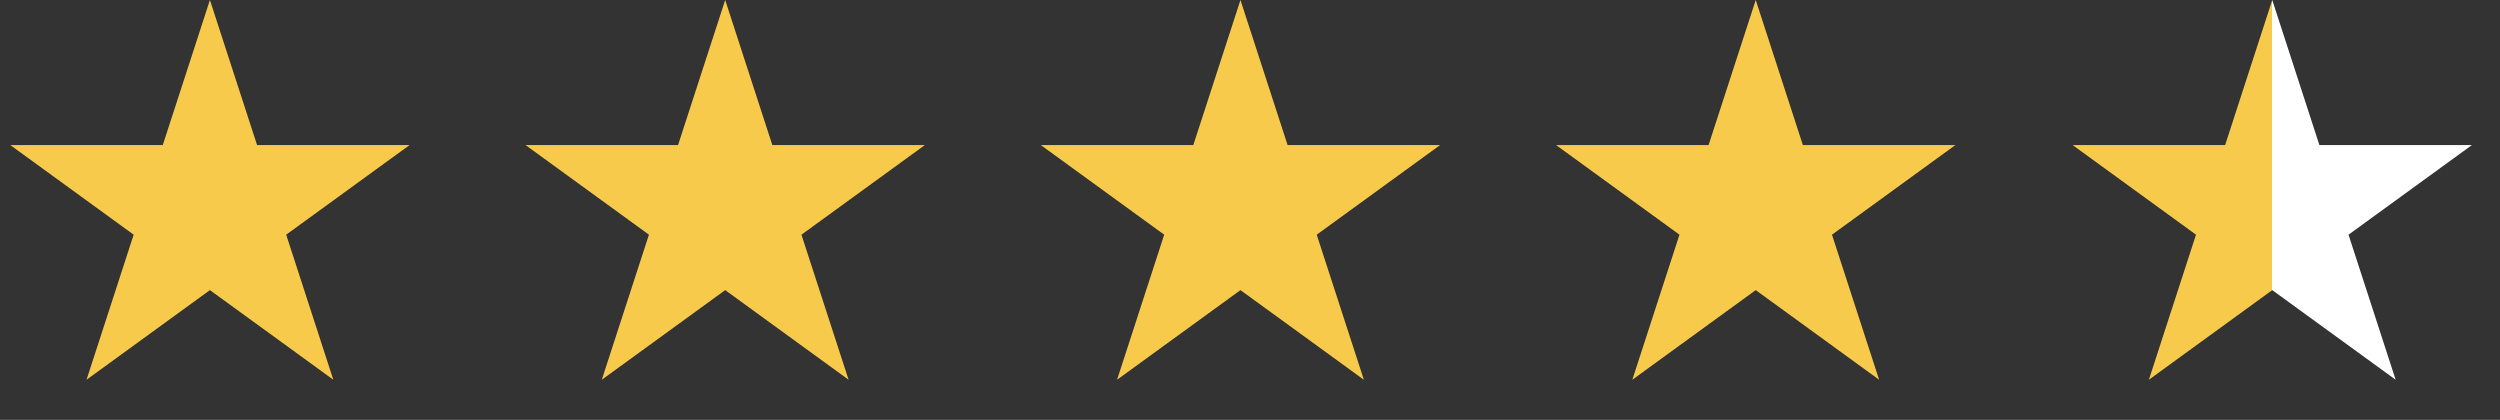
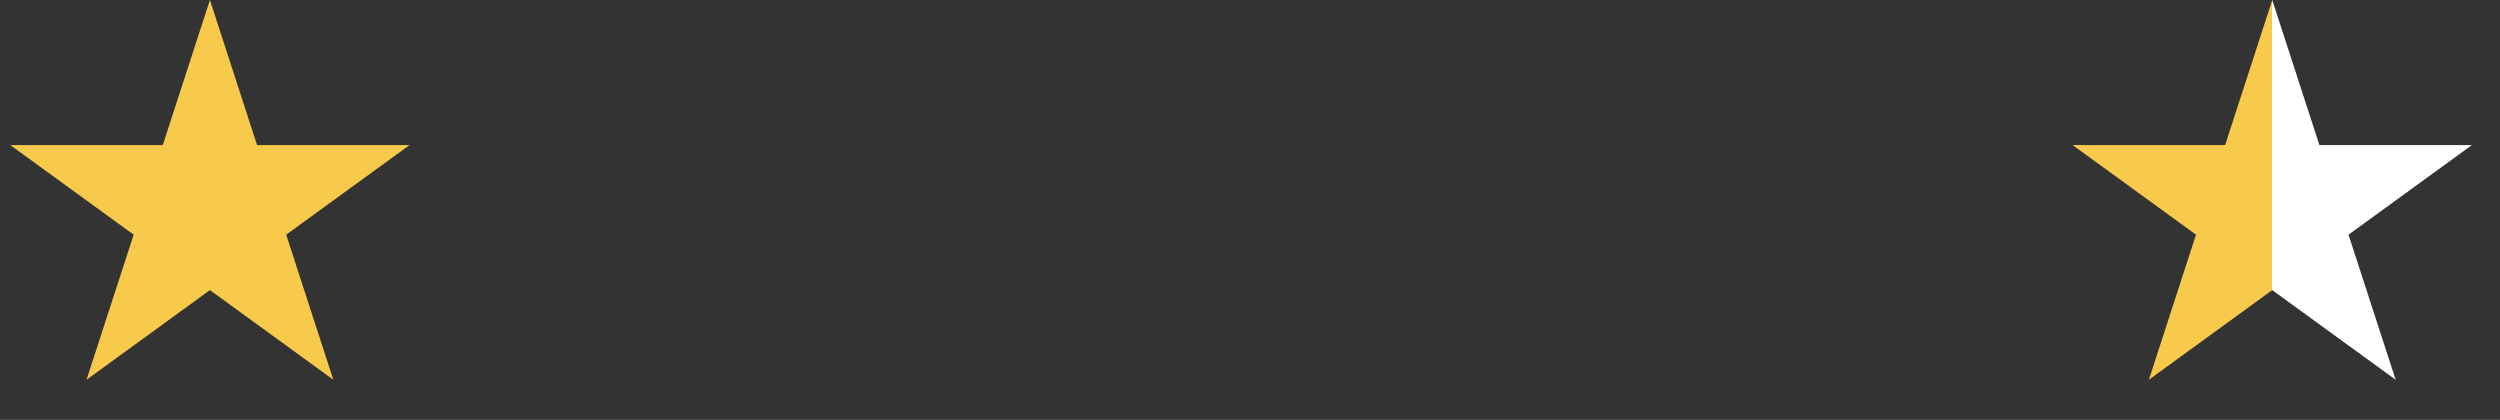
<svg xmlns="http://www.w3.org/2000/svg" width="131" height="22" viewBox="0 0 131 22" fill="none">
  <rect x="0" y="0" width="131" height="22" fill="#333333" stroke="none" />
  <path d="M11 0L13.47 7.601H21.462L14.996 12.298L17.466 19.899L11 15.202L4.534 19.899L7.004 12.298L0.538 7.601H8.53L11 0Z" fill="#F8CA4B" />
-   <path d="M38 0L40.47 7.601H48.462L41.996 12.298L44.466 19.899L38 15.202L31.534 19.899L34.004 12.298L27.538 7.601H35.53L38 0Z" fill="#F8CA4B" />
-   <path d="M65 0L67.47 7.601H75.462L68.996 12.298L71.466 19.899L65 15.202L58.534 19.899L61.004 12.298L54.538 7.601H62.53L65 0Z" fill="#F8CA4B" />
-   <path d="M92 0L94.47 7.601H102.462L95.996 12.298L98.466 19.899L92 15.202L85.534 19.899L88.004 12.298L81.538 7.601H89.53L92 0Z" fill="#F8CA4B" />
  <path d="M119.066 0L121.536 7.601H129.528L123.062 12.298L125.532 19.899L119.066 15.202L112.601 19.899L115.07 12.298L108.605 7.601H116.597L119.066 0Z" fill="url(#paint0_linear_1_489)" />
  <defs>
    <linearGradient id="paint0_linear_1_489" x1="110.816" y1="9.35" x2="126.766" y2="9.35" gradientUnits="userSpaceOnUse">
      <stop stop-color="#F8CA4B" />
      <stop offset="0.515" stop-color="#F8CA4B" />
      <stop offset="0.518" stop-color="white" />
      <stop offset="1" stop-color="white" />
    </linearGradient>
  </defs>
</svg>